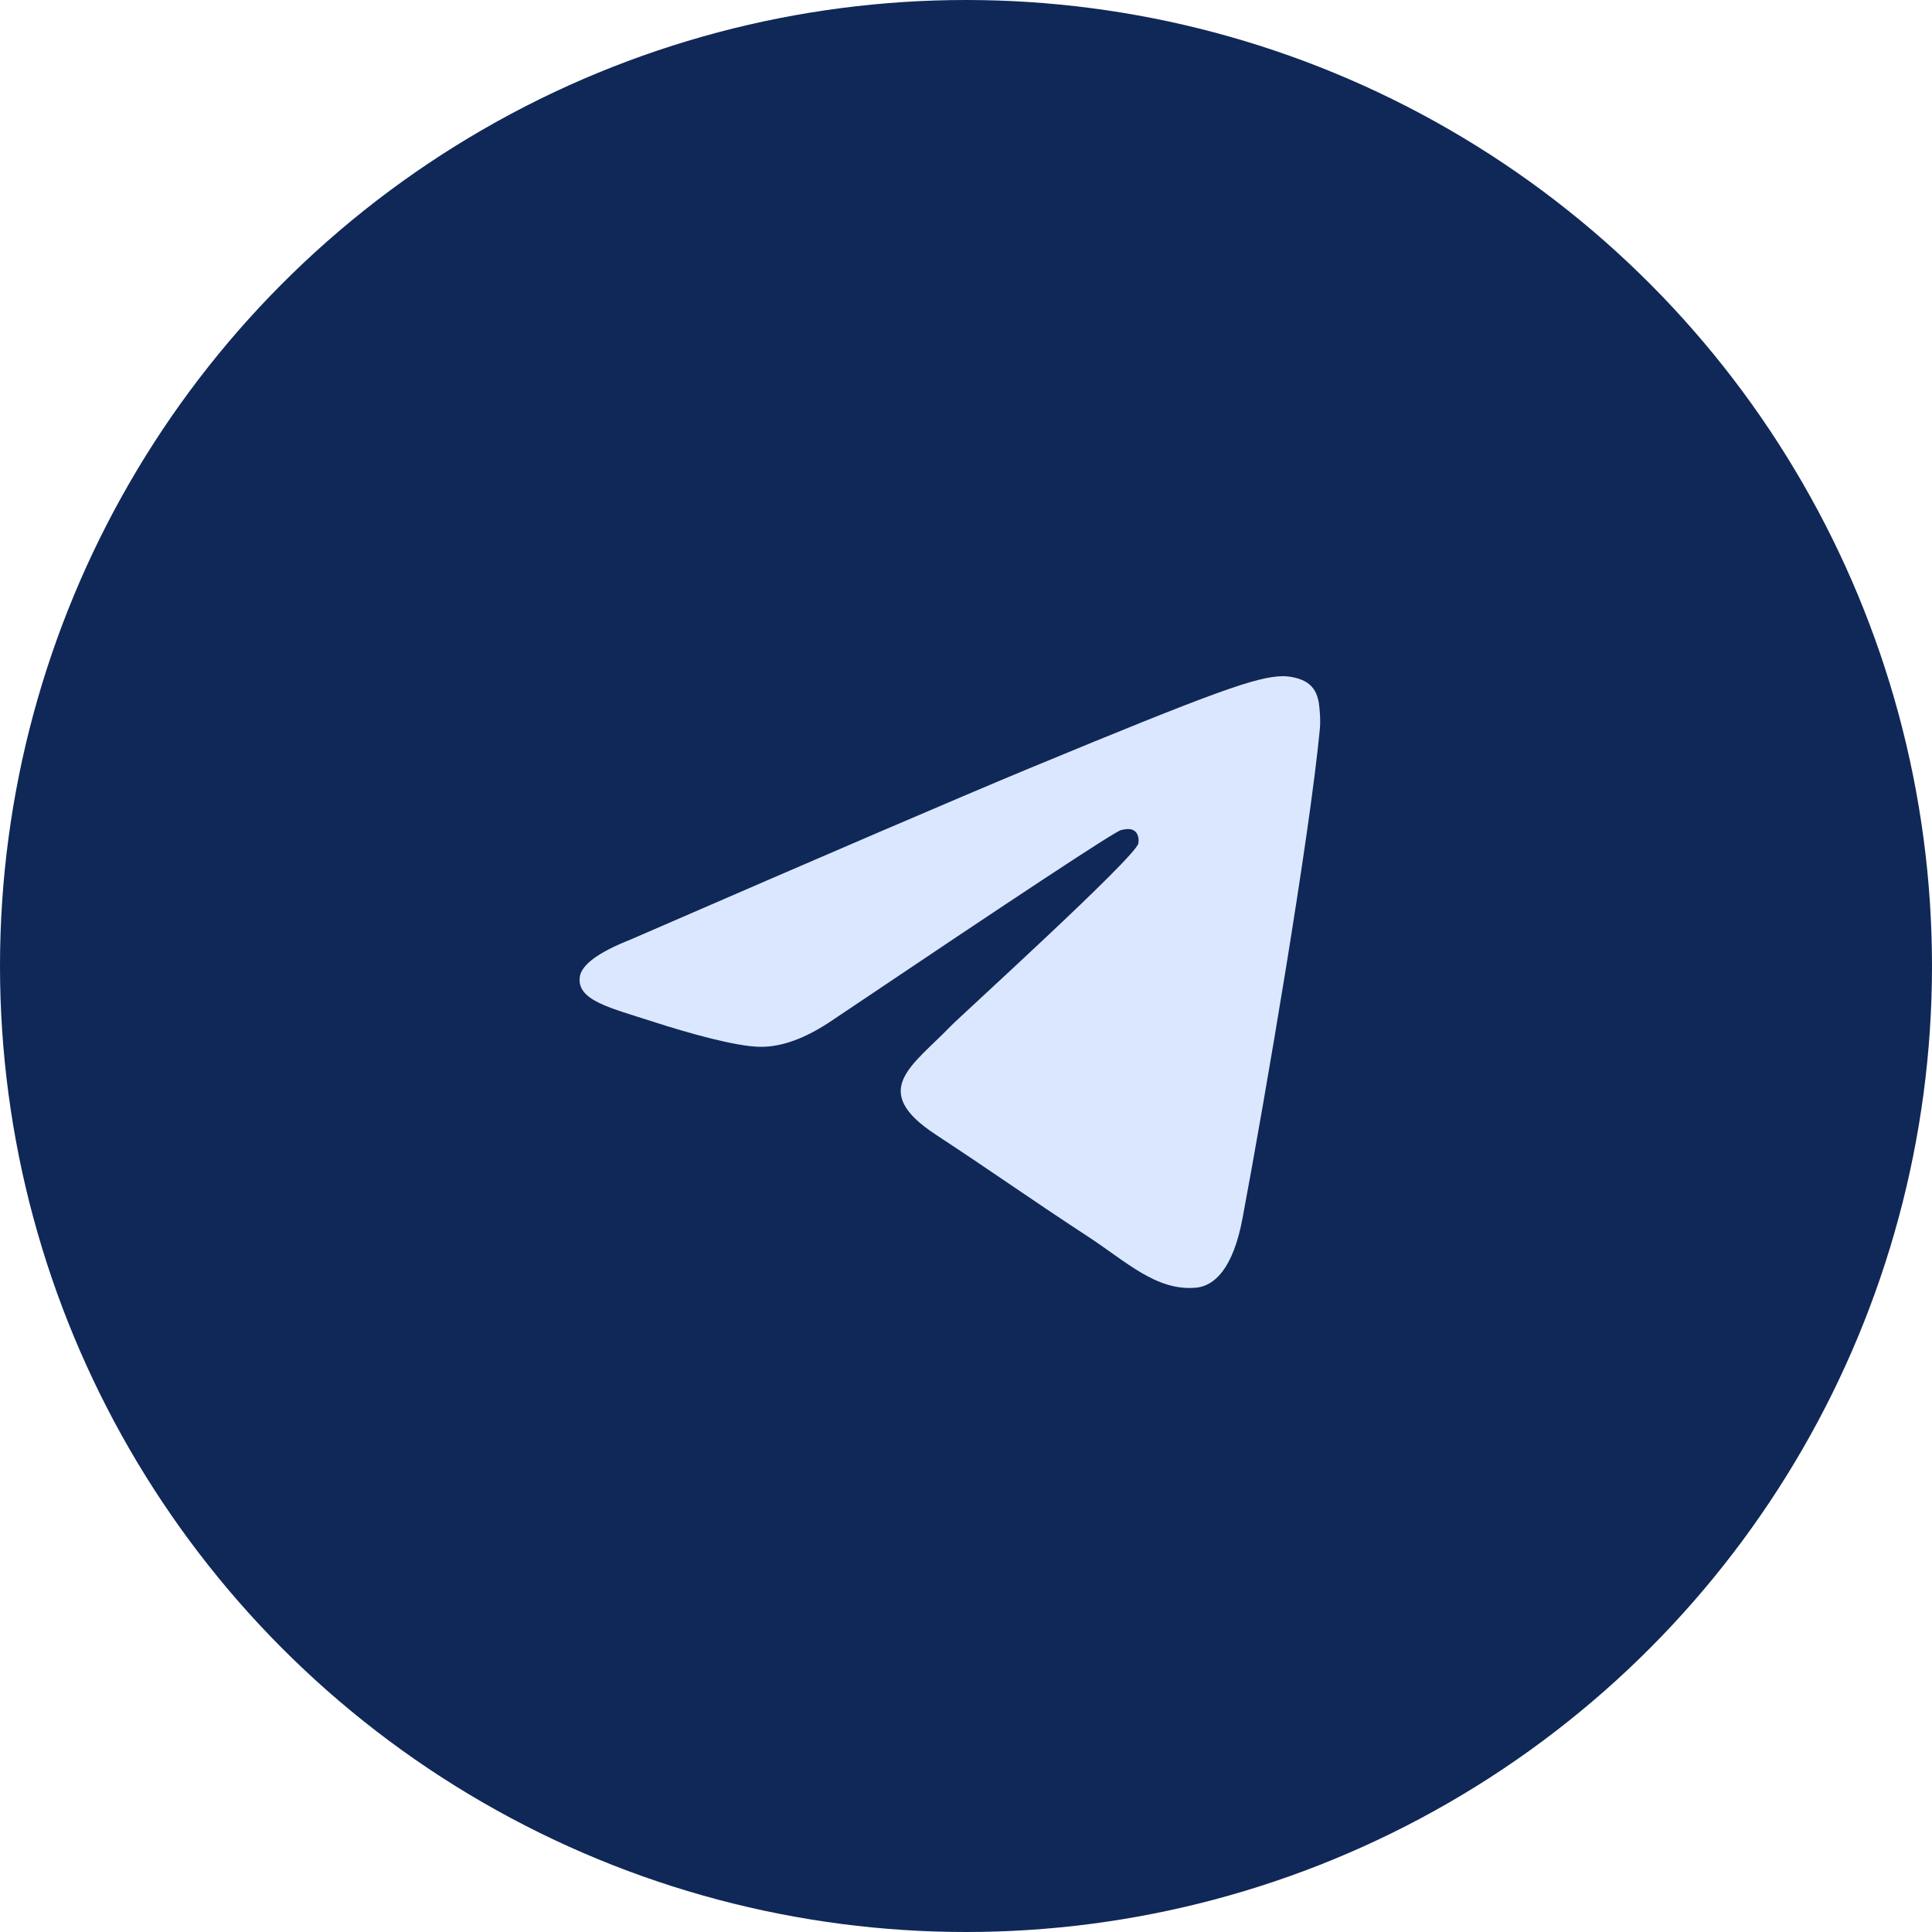
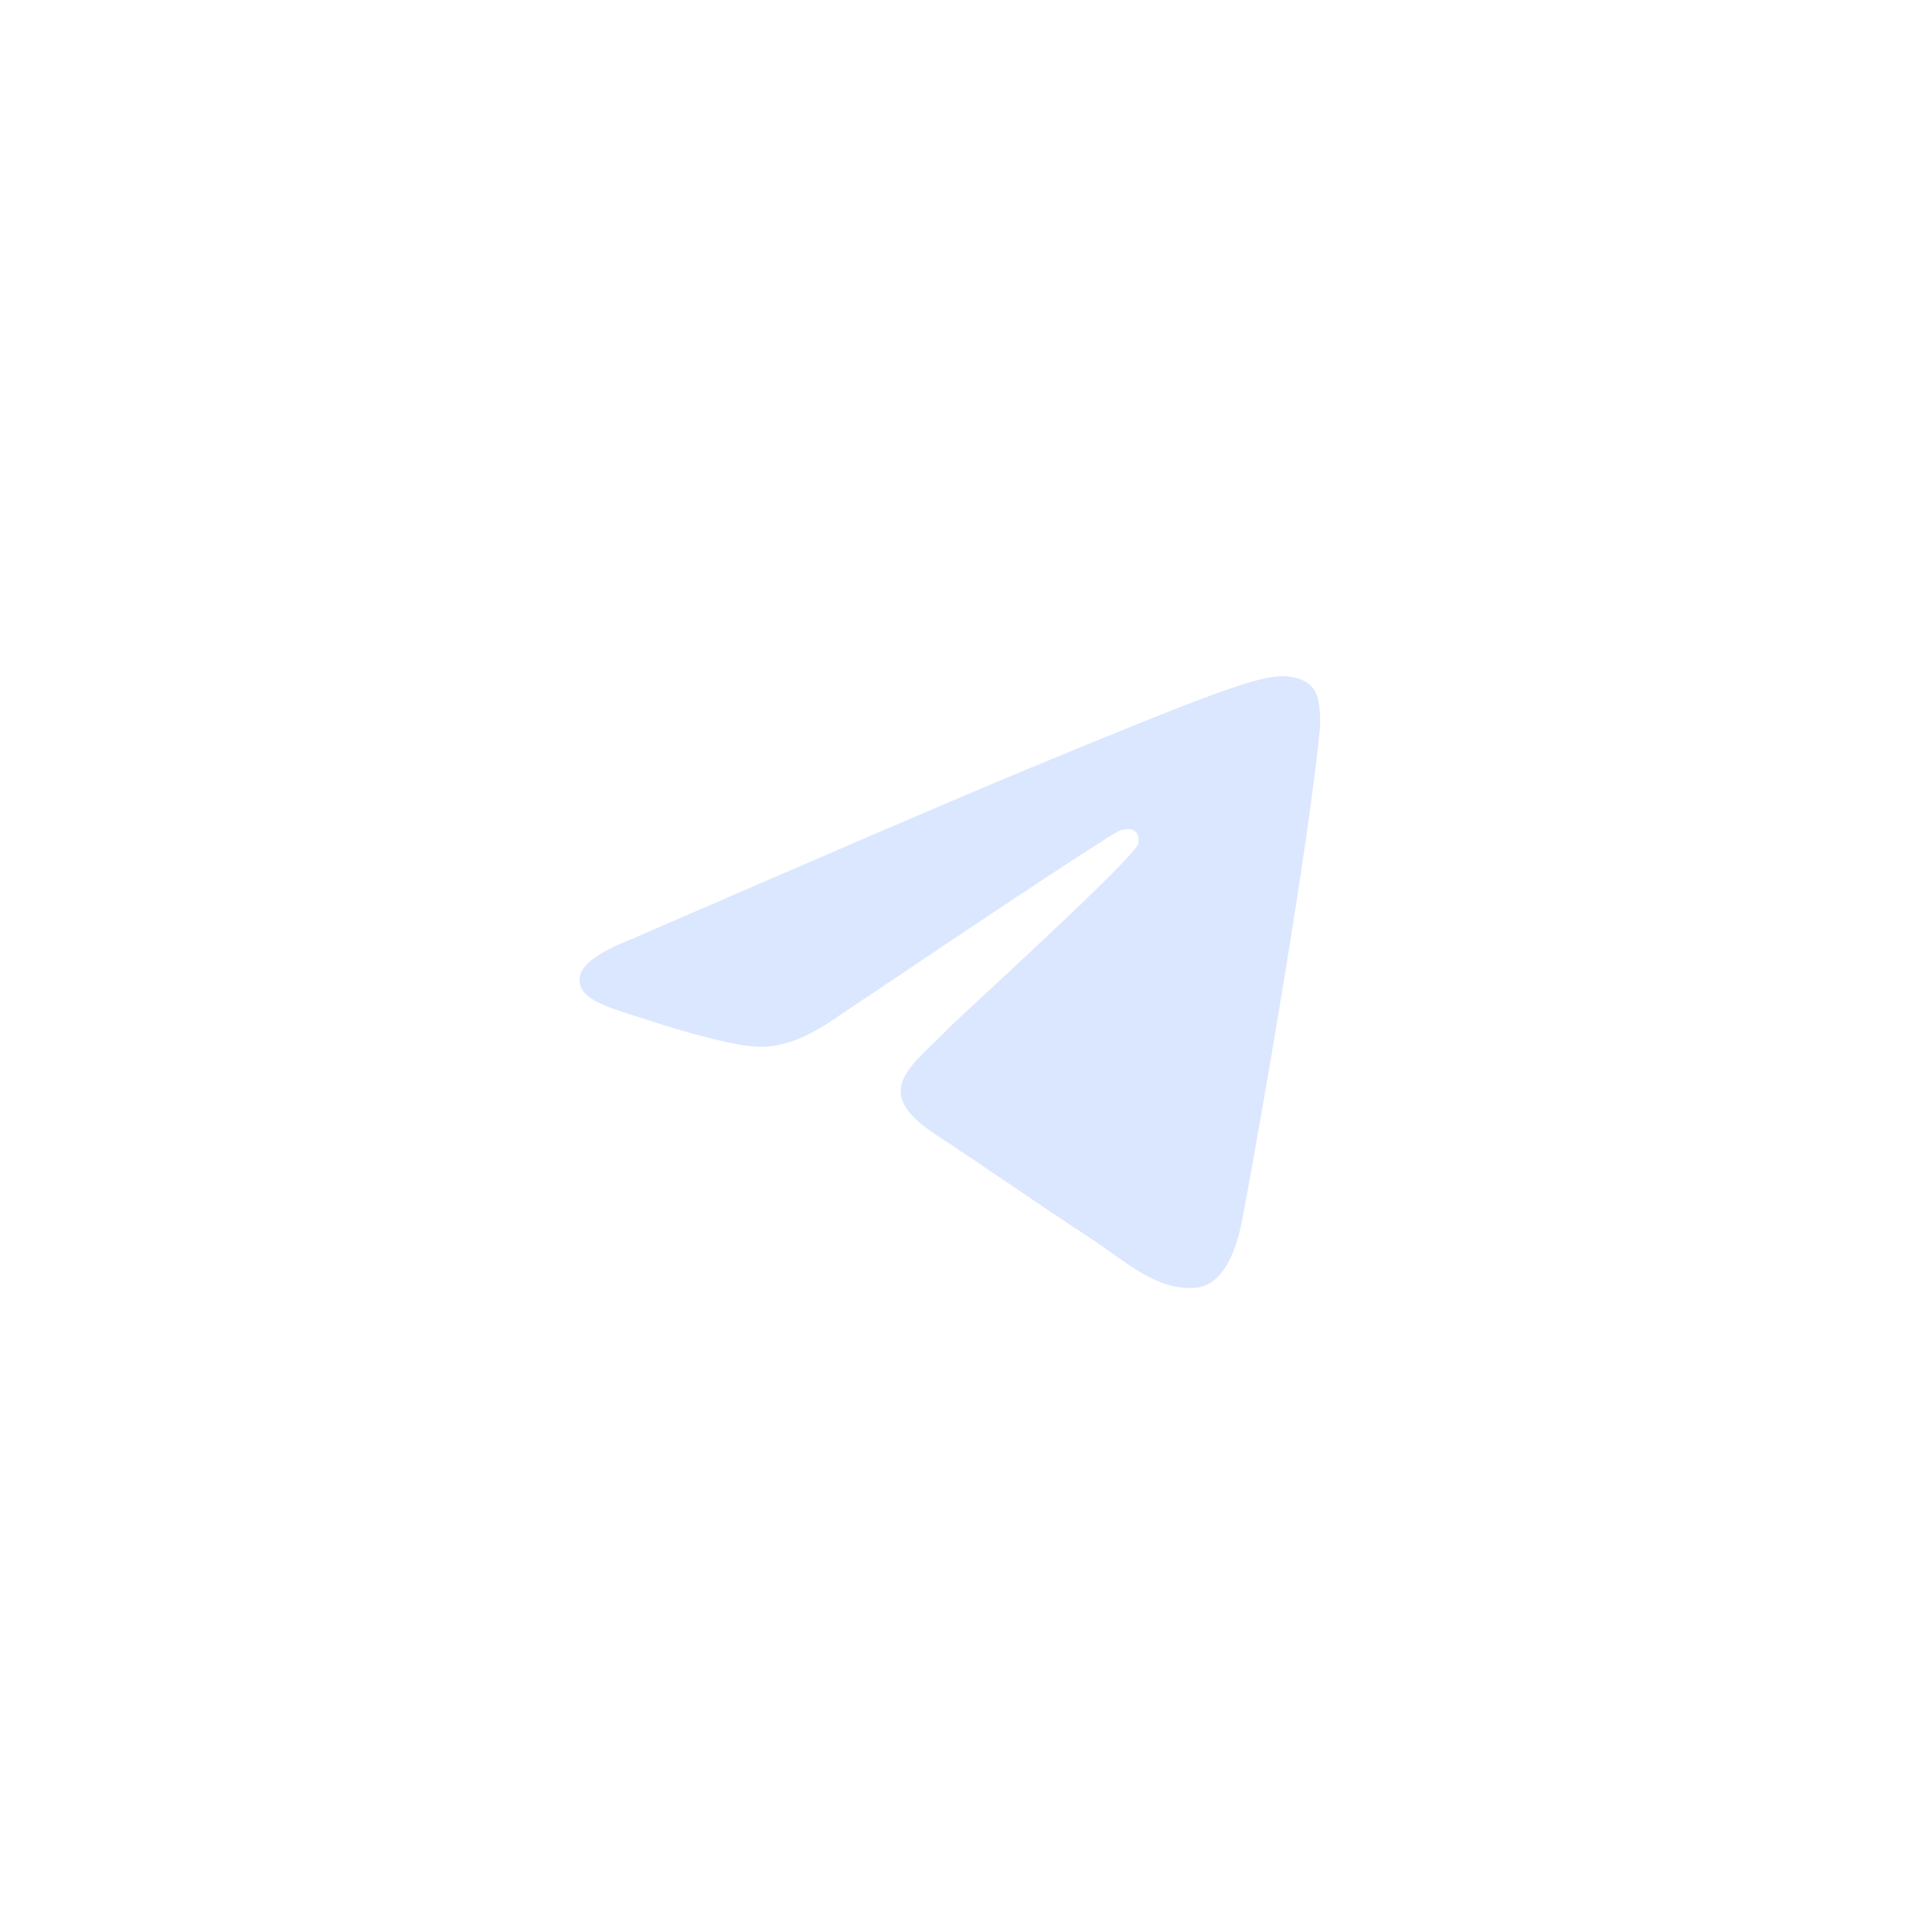
<svg xmlns="http://www.w3.org/2000/svg" width="52" height="52" viewBox="0 0 52 52" fill="none">
-   <circle cx="26" cy="26" r="26" transform="matrix(-1 0 0 1 52 0)" fill="#0F2857" />
  <path d="M16.97 25.289C22.322 22.965 25.889 21.433 27.673 20.693C32.773 18.58 33.831 18.212 34.522 18.2C34.674 18.198 35.013 18.235 35.234 18.413C35.417 18.563 35.469 18.766 35.495 18.909C35.517 19.051 35.549 19.375 35.523 19.629C35.248 22.522 34.052 29.542 33.444 32.783C33.189 34.154 32.681 34.614 32.191 34.658C31.124 34.756 30.315 33.956 29.282 33.282C27.668 32.226 26.756 31.569 25.187 30.539C23.374 29.349 24.55 28.695 25.582 27.625C25.852 27.345 30.55 23.087 30.639 22.701C30.65 22.653 30.662 22.473 30.553 22.378C30.447 22.282 30.289 22.315 30.174 22.341C30.011 22.377 27.432 24.078 22.43 27.442C21.699 27.943 21.037 28.188 20.44 28.175C19.786 28.161 18.524 27.805 17.586 27.502C16.439 27.129 15.524 26.932 15.604 26.3C15.645 25.97 16.101 25.633 16.97 25.289Z" fill="#DBE7FF" />
</svg>